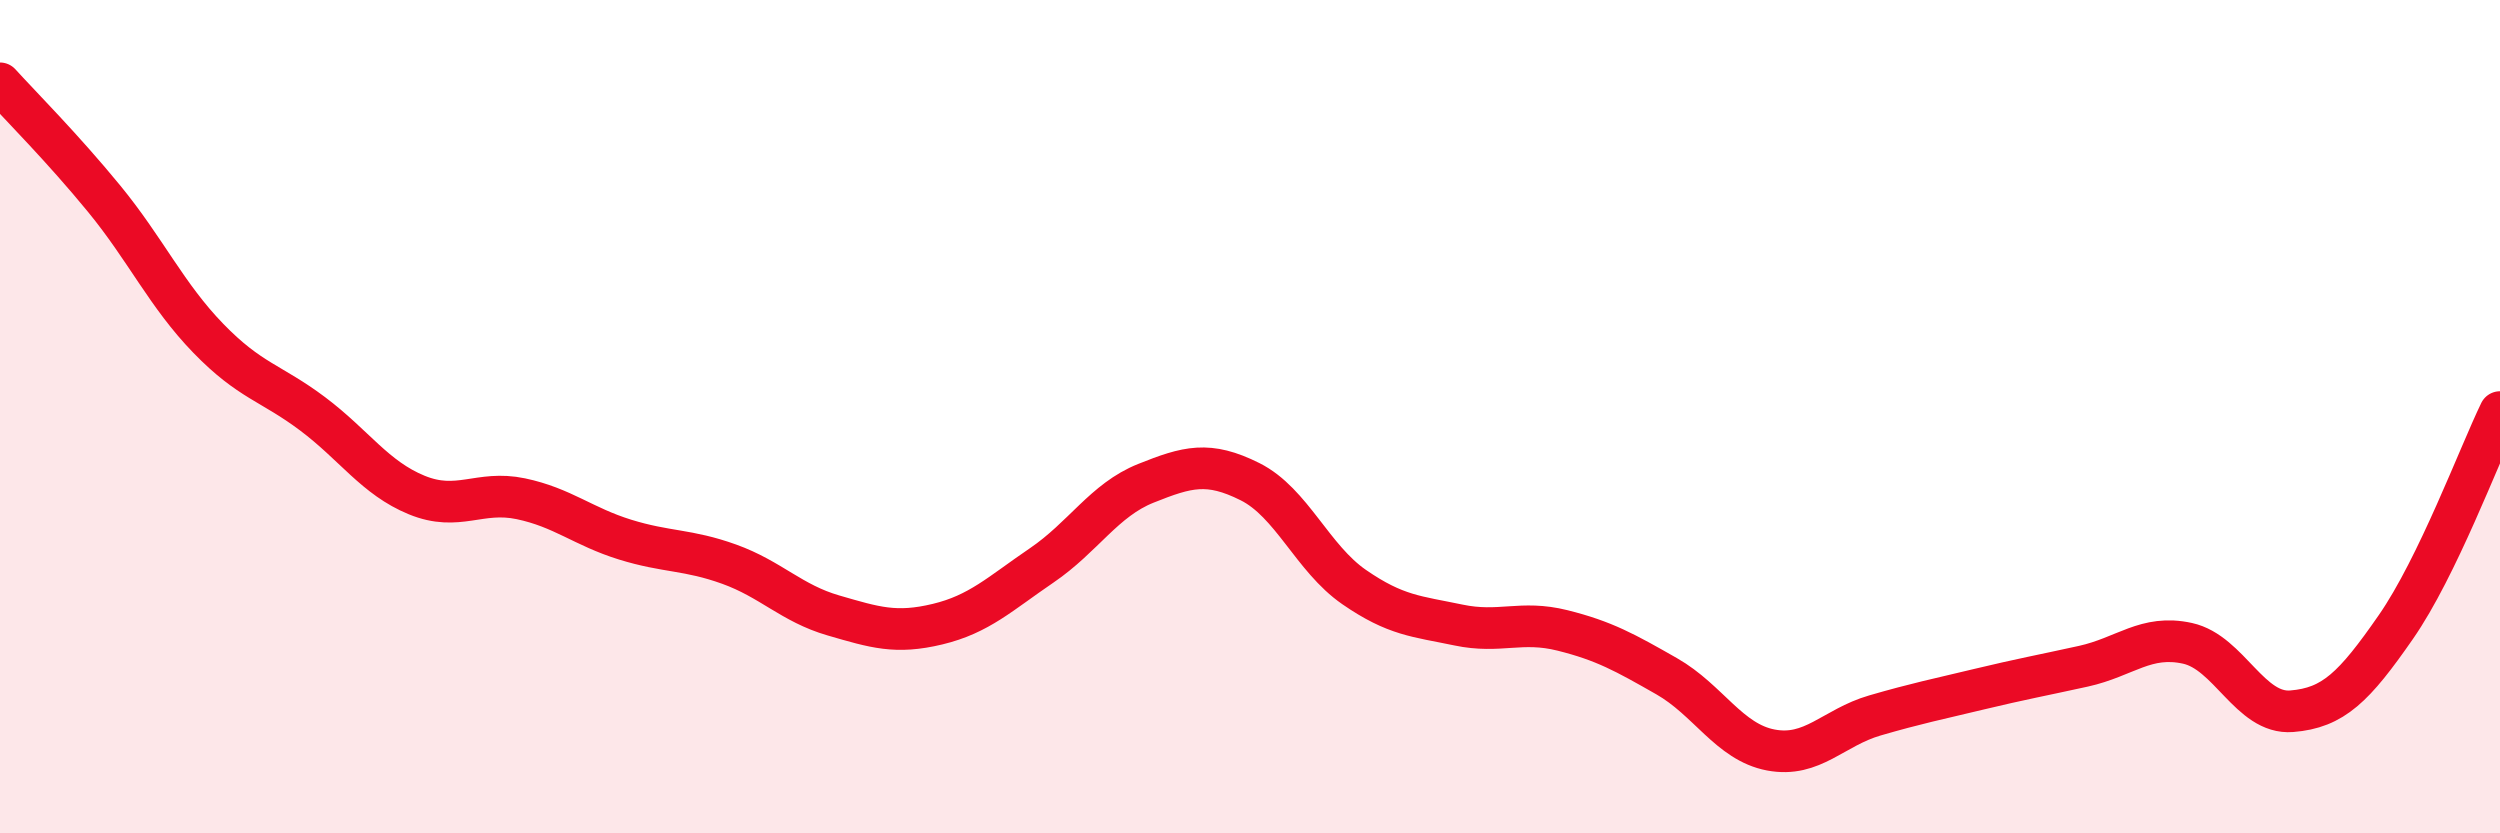
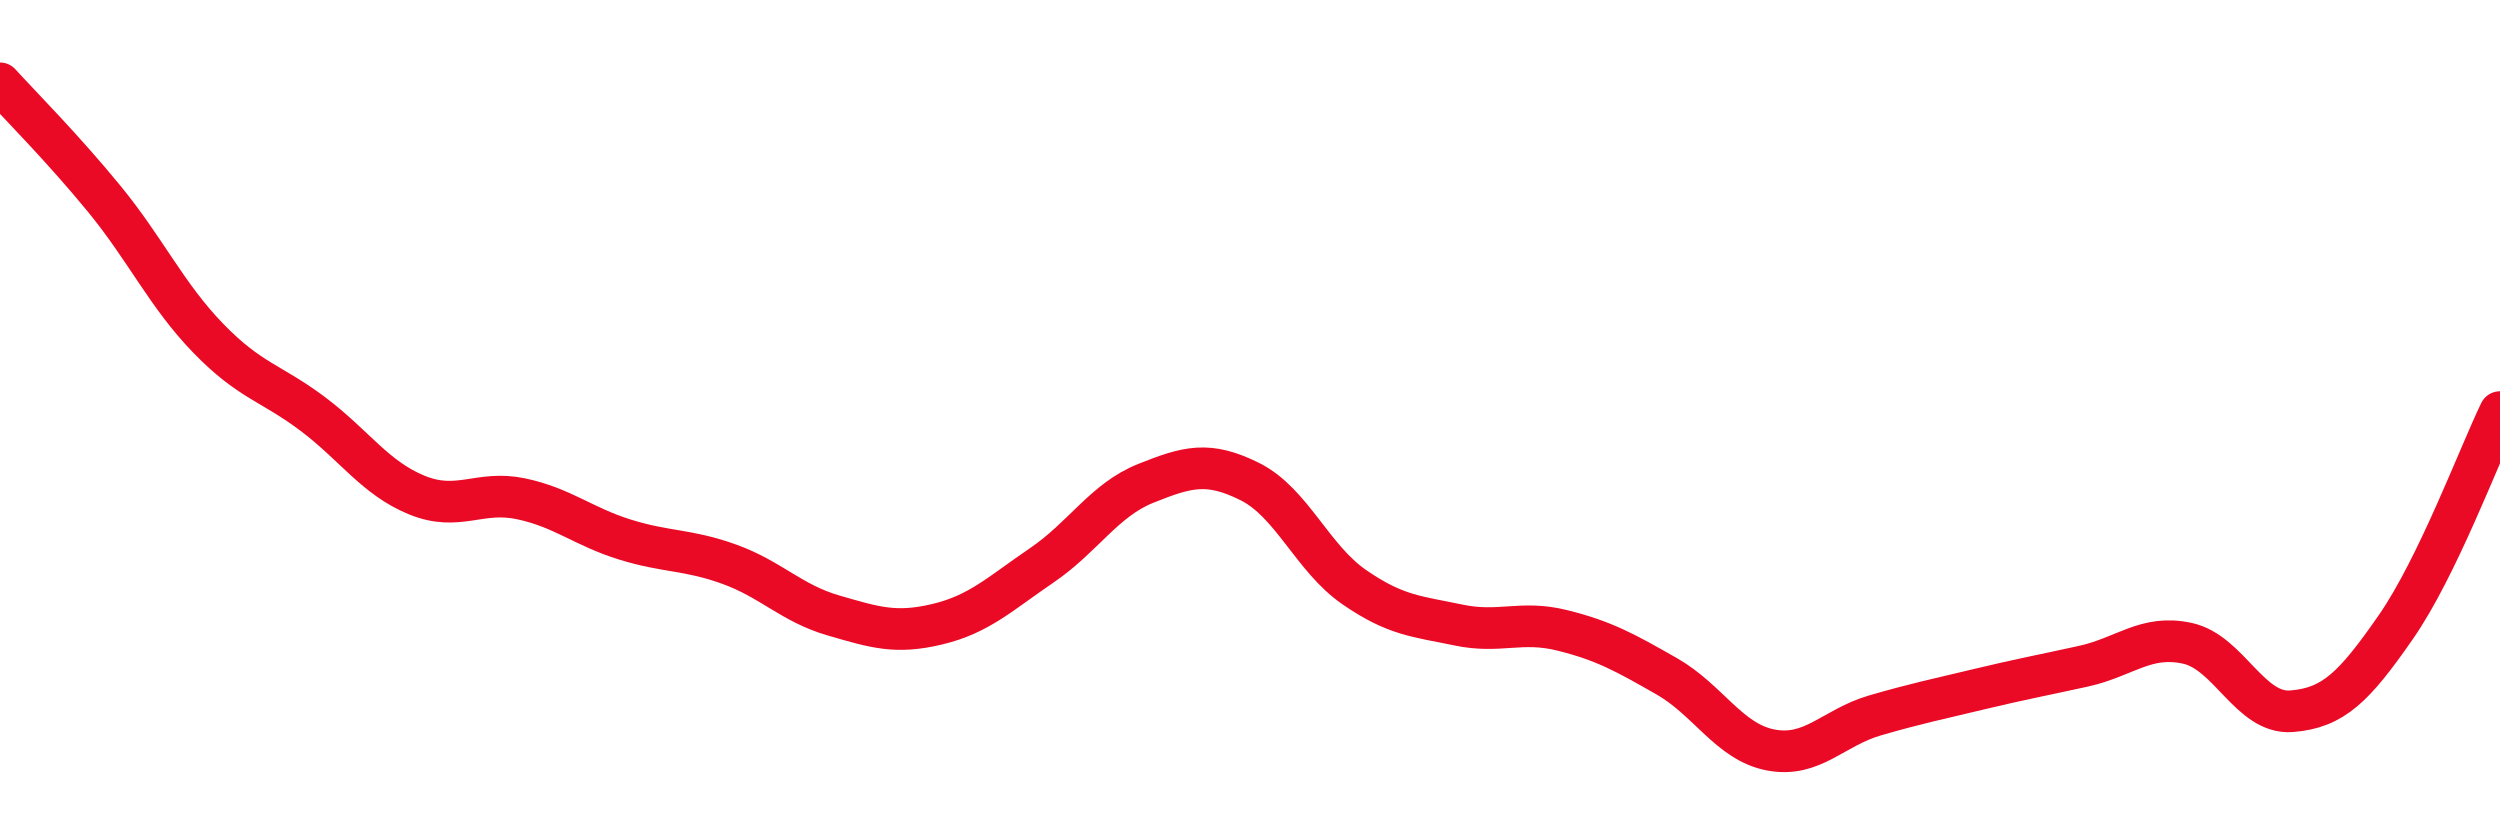
<svg xmlns="http://www.w3.org/2000/svg" width="60" height="20" viewBox="0 0 60 20">
-   <path d="M 0,2 C 0.5,2.55 1.5,3.55 2.5,4.77 C 3.5,5.99 4,7.09 5,8.12 C 6,9.15 6.5,9.18 7.5,9.93 C 8.5,10.68 9,11.47 10,11.88 C 11,12.29 11.5,11.76 12.5,11.97 C 13.5,12.18 14,12.64 15,12.95 C 16,13.26 16.5,13.18 17.5,13.54 C 18.5,13.9 19,14.48 20,14.77 C 21,15.06 21.5,15.22 22.5,14.98 C 23.5,14.74 24,14.25 25,13.57 C 26,12.89 26.5,12 27.5,11.6 C 28.5,11.2 29,11.06 30,11.56 C 31,12.06 31.5,13.4 32.5,14.09 C 33.5,14.78 34,14.79 35,15 C 36,15.21 36.5,14.88 37.5,15.13 C 38.5,15.38 39,15.66 40,16.23 C 41,16.8 41.5,17.81 42.5,18 C 43.5,18.19 44,17.46 45,17.17 C 46,16.88 46.5,16.78 47.5,16.54 C 48.5,16.3 49,16.21 50,15.99 C 51,15.77 51.5,15.22 52.5,15.44 C 53.5,15.66 54,17.15 55,17.07 C 56,16.99 56.5,16.49 57.5,15.05 C 58.5,13.61 59.5,10.92 60,9.89L60 20L0 20Z" fill="#EB0A25" opacity="0.1" stroke-linecap="round" stroke-linejoin="round" />
  <path d="M 0,2 C 0.5,2.55 1.5,3.55 2.5,4.77 C 3.5,5.99 4,7.09 5,8.12 C 6,9.15 6.5,9.18 7.5,9.93 C 8.5,10.68 9,11.47 10,11.88 C 11,12.29 11.5,11.76 12.5,11.97 C 13.5,12.18 14,12.64 15,12.95 C 16,13.26 16.5,13.18 17.5,13.54 C 18.5,13.9 19,14.48 20,14.77 C 21,15.06 21.5,15.22 22.5,14.98 C 23.5,14.74 24,14.25 25,13.57 C 26,12.89 26.5,12 27.5,11.6 C 28.5,11.2 29,11.06 30,11.56 C 31,12.06 31.5,13.4 32.5,14.09 C 33.5,14.78 34,14.79 35,15 C 36,15.21 36.5,14.88 37.5,15.13 C 38.5,15.38 39,15.66 40,16.23 C 41,16.8 41.5,17.81 42.5,18 C 43.5,18.19 44,17.46 45,17.17 C 46,16.88 46.5,16.78 47.5,16.54 C 48.5,16.3 49,16.21 50,15.99 C 51,15.77 51.5,15.22 52.5,15.44 C 53.5,15.66 54,17.15 55,17.07 C 56,16.99 56.5,16.49 57.5,15.05 C 58.5,13.61 59.5,10.92 60,9.89" stroke="#EB0A25" stroke-width="1" fill="none" stroke-linecap="round" stroke-linejoin="round" />
</svg>